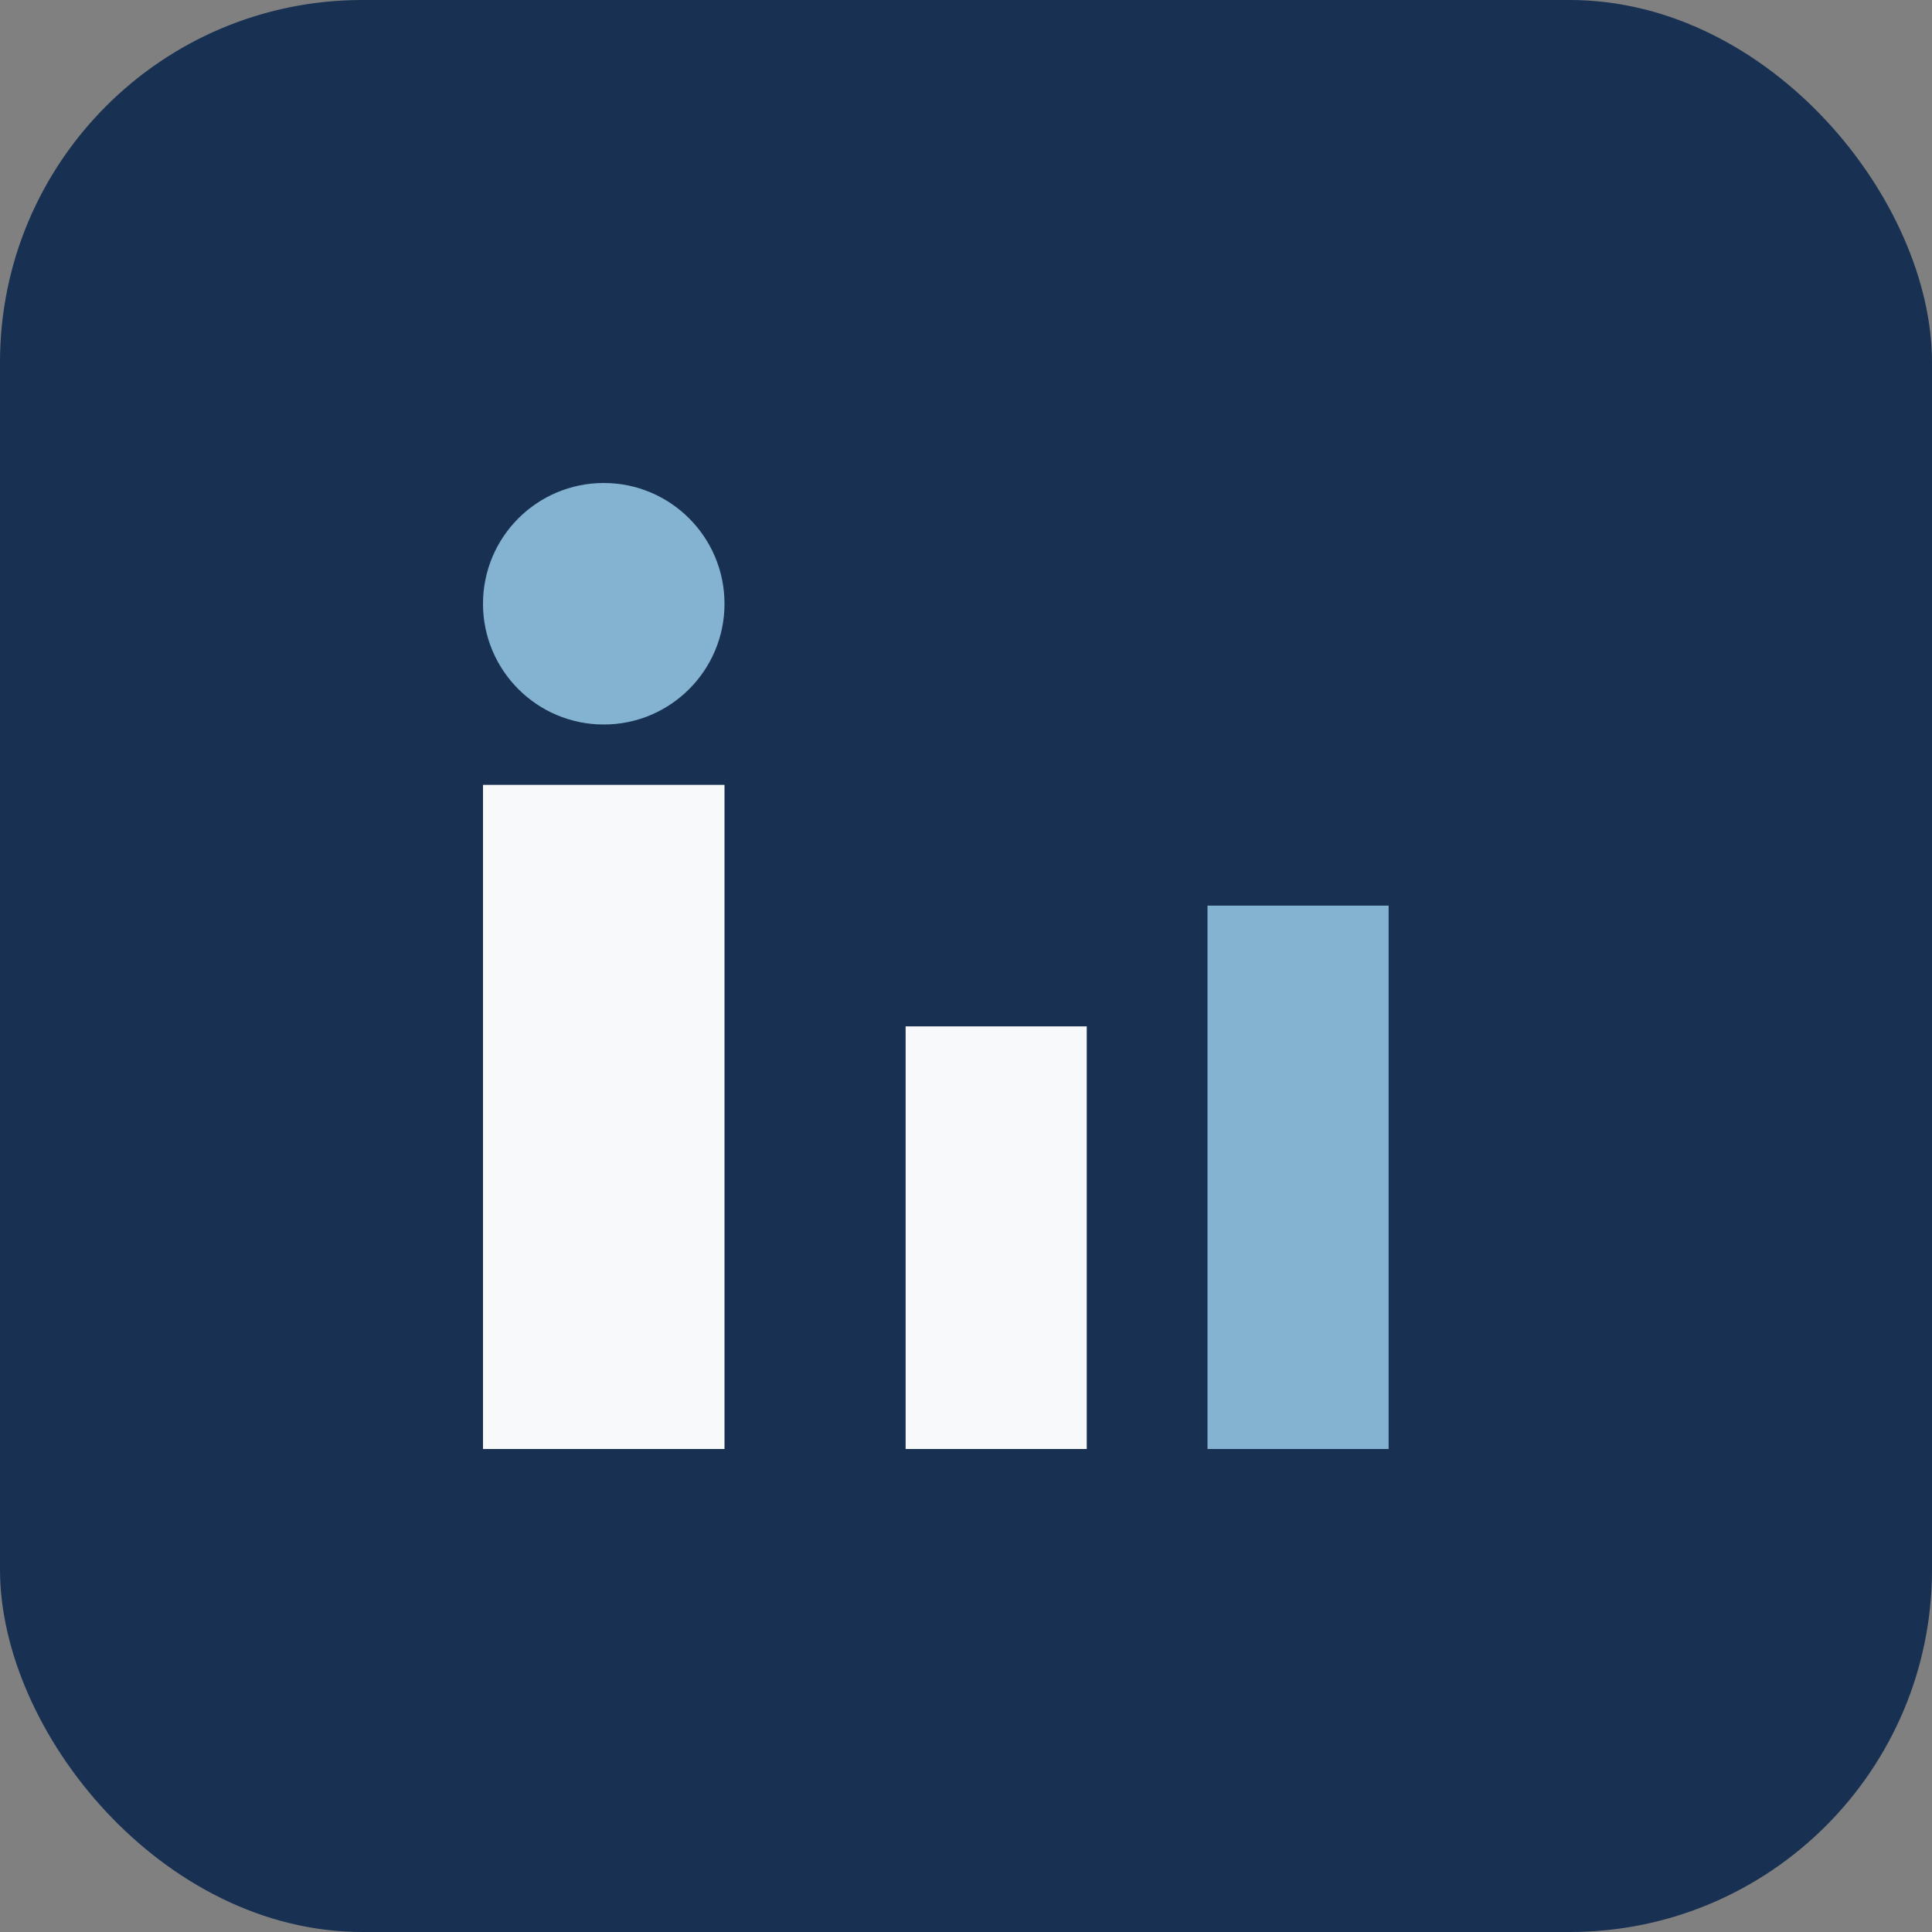
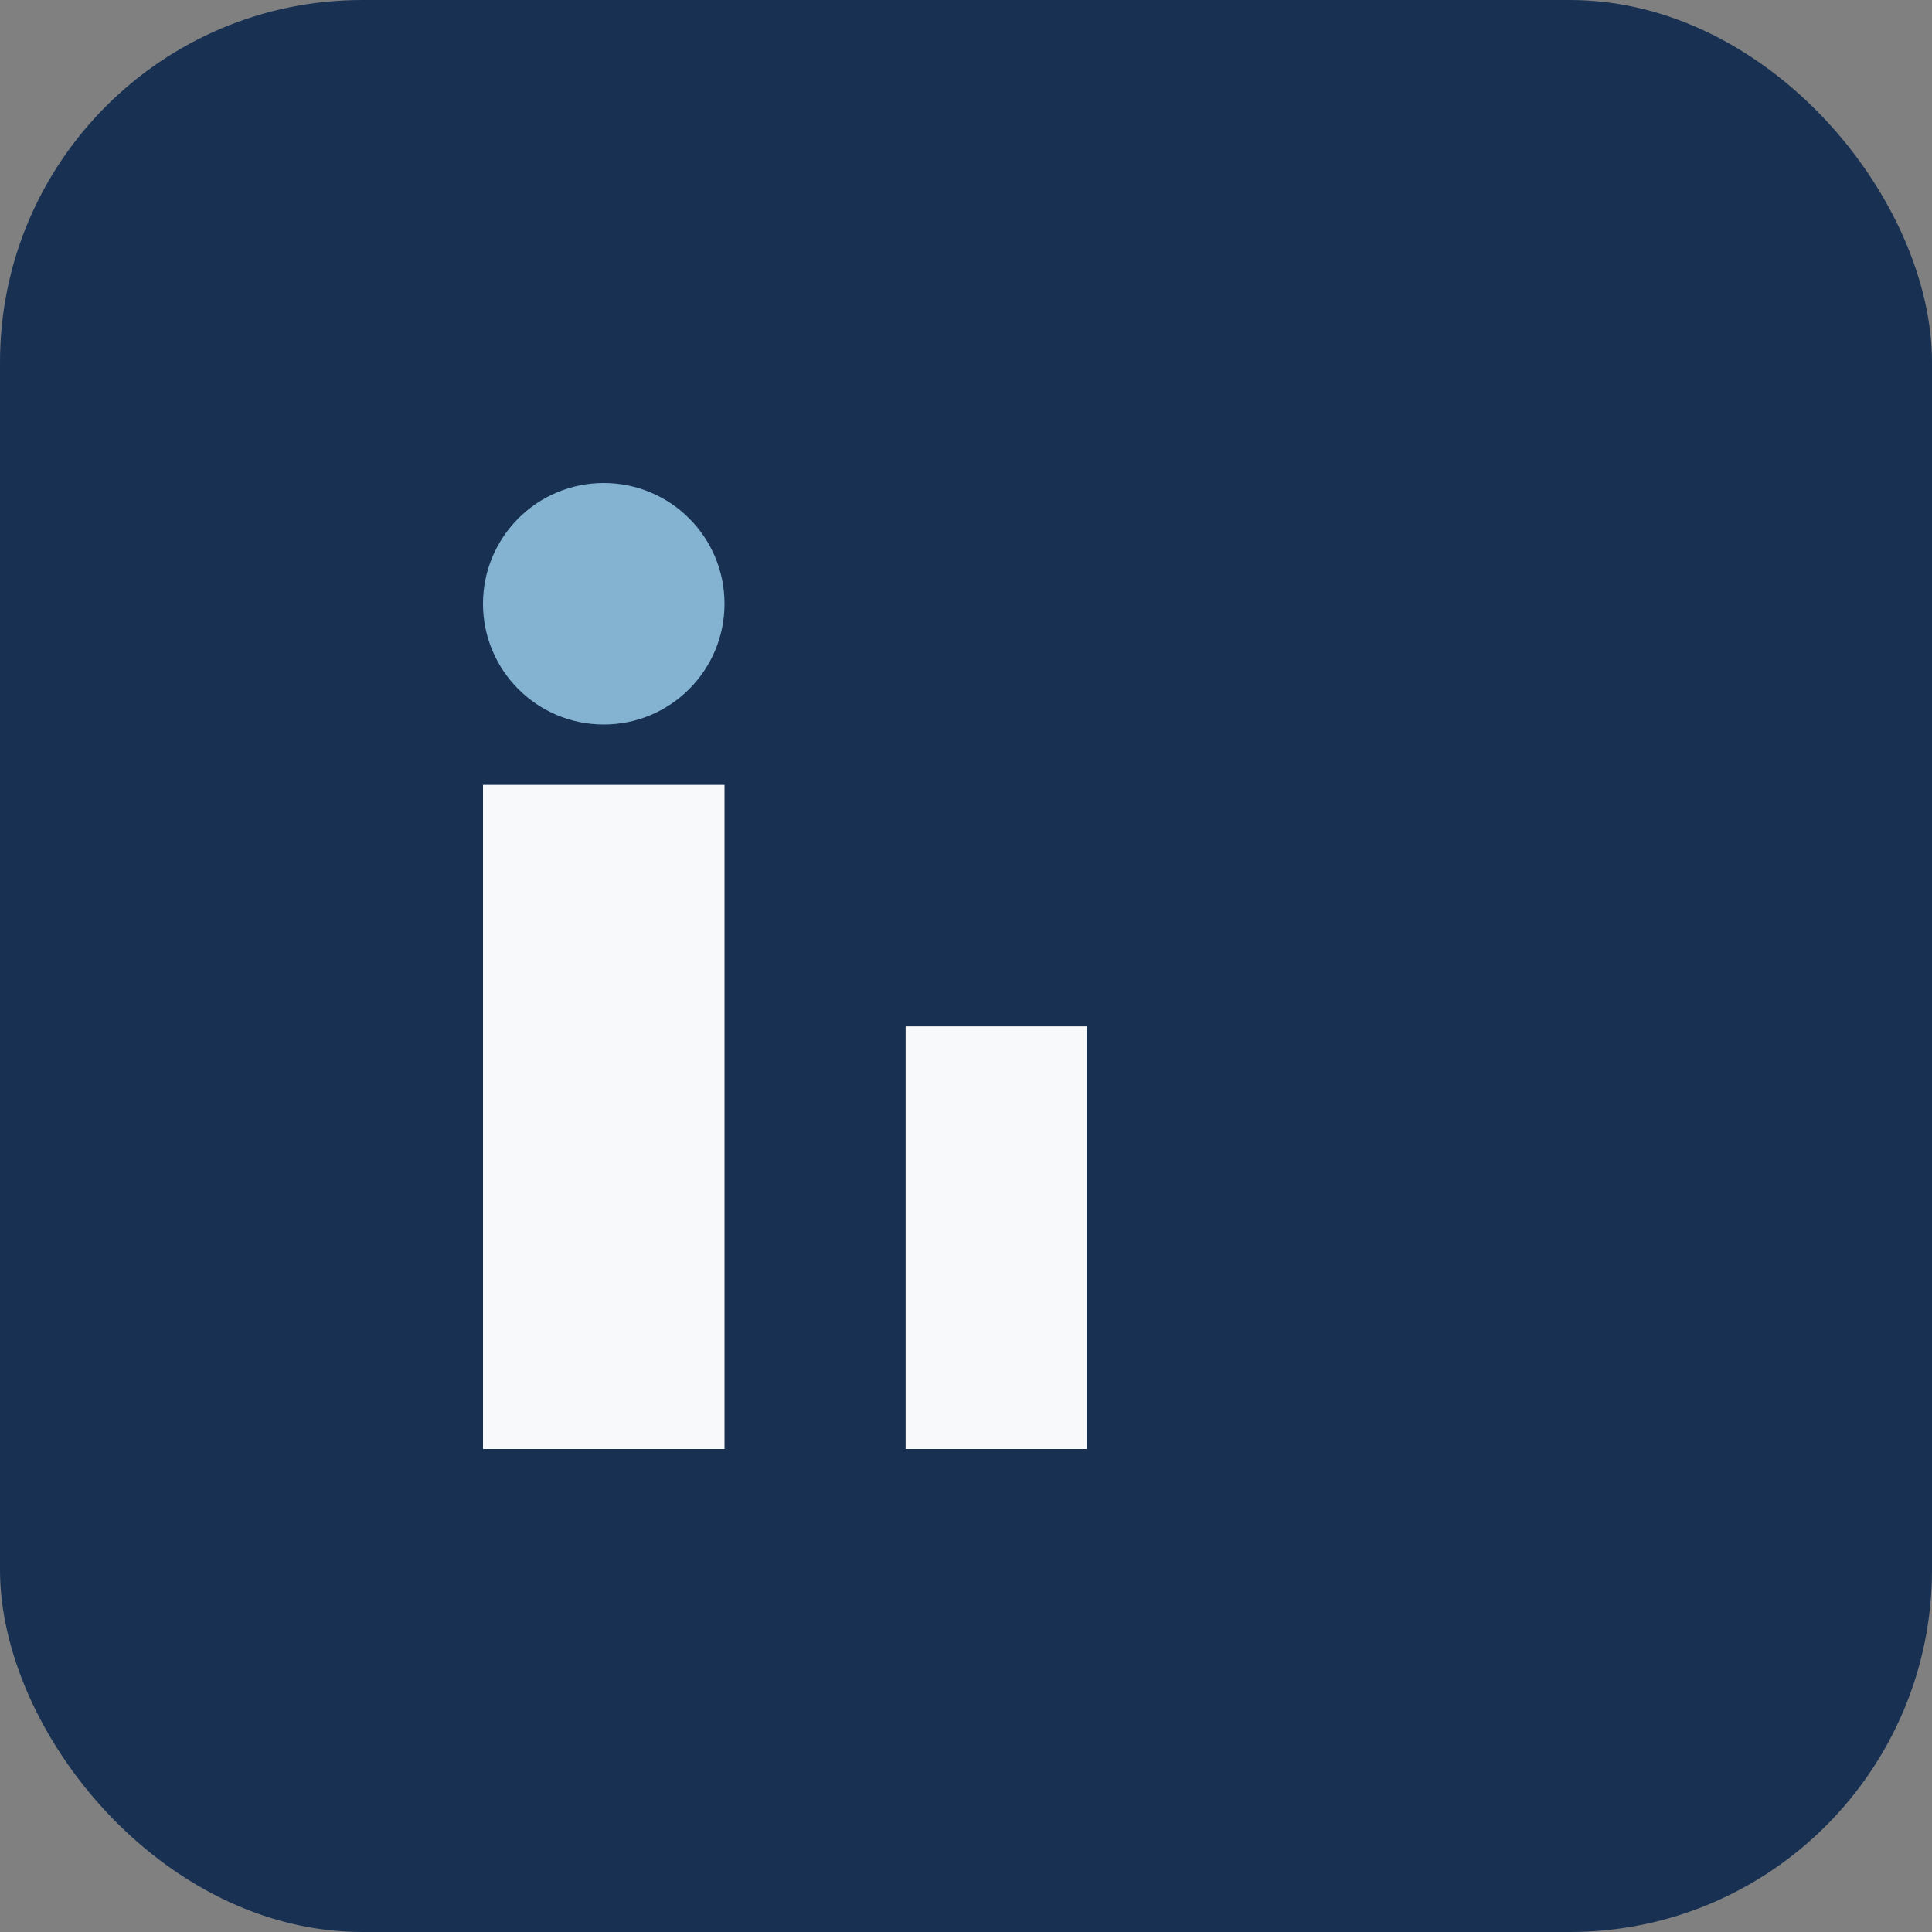
<svg xmlns="http://www.w3.org/2000/svg" width="32" height="32" viewBox="0 0 32 32">
  <rect x="0" y="0" width="32" height="32" fill="#808080" stroke="none" />
  <rect width="32" height="32" rx="6" fill="#183153" />
  <rect x="8" y="13" width="4" height="11" fill="#F8F9FB" />
  <circle cx="10" cy="10" r="2" fill="#84B3D1" />
  <rect x="15" y="17" width="3" height="7" fill="#F8F9FB" />
-   <rect x="20" y="15" width="3" height="9" fill="#84B3D1" />
</svg>